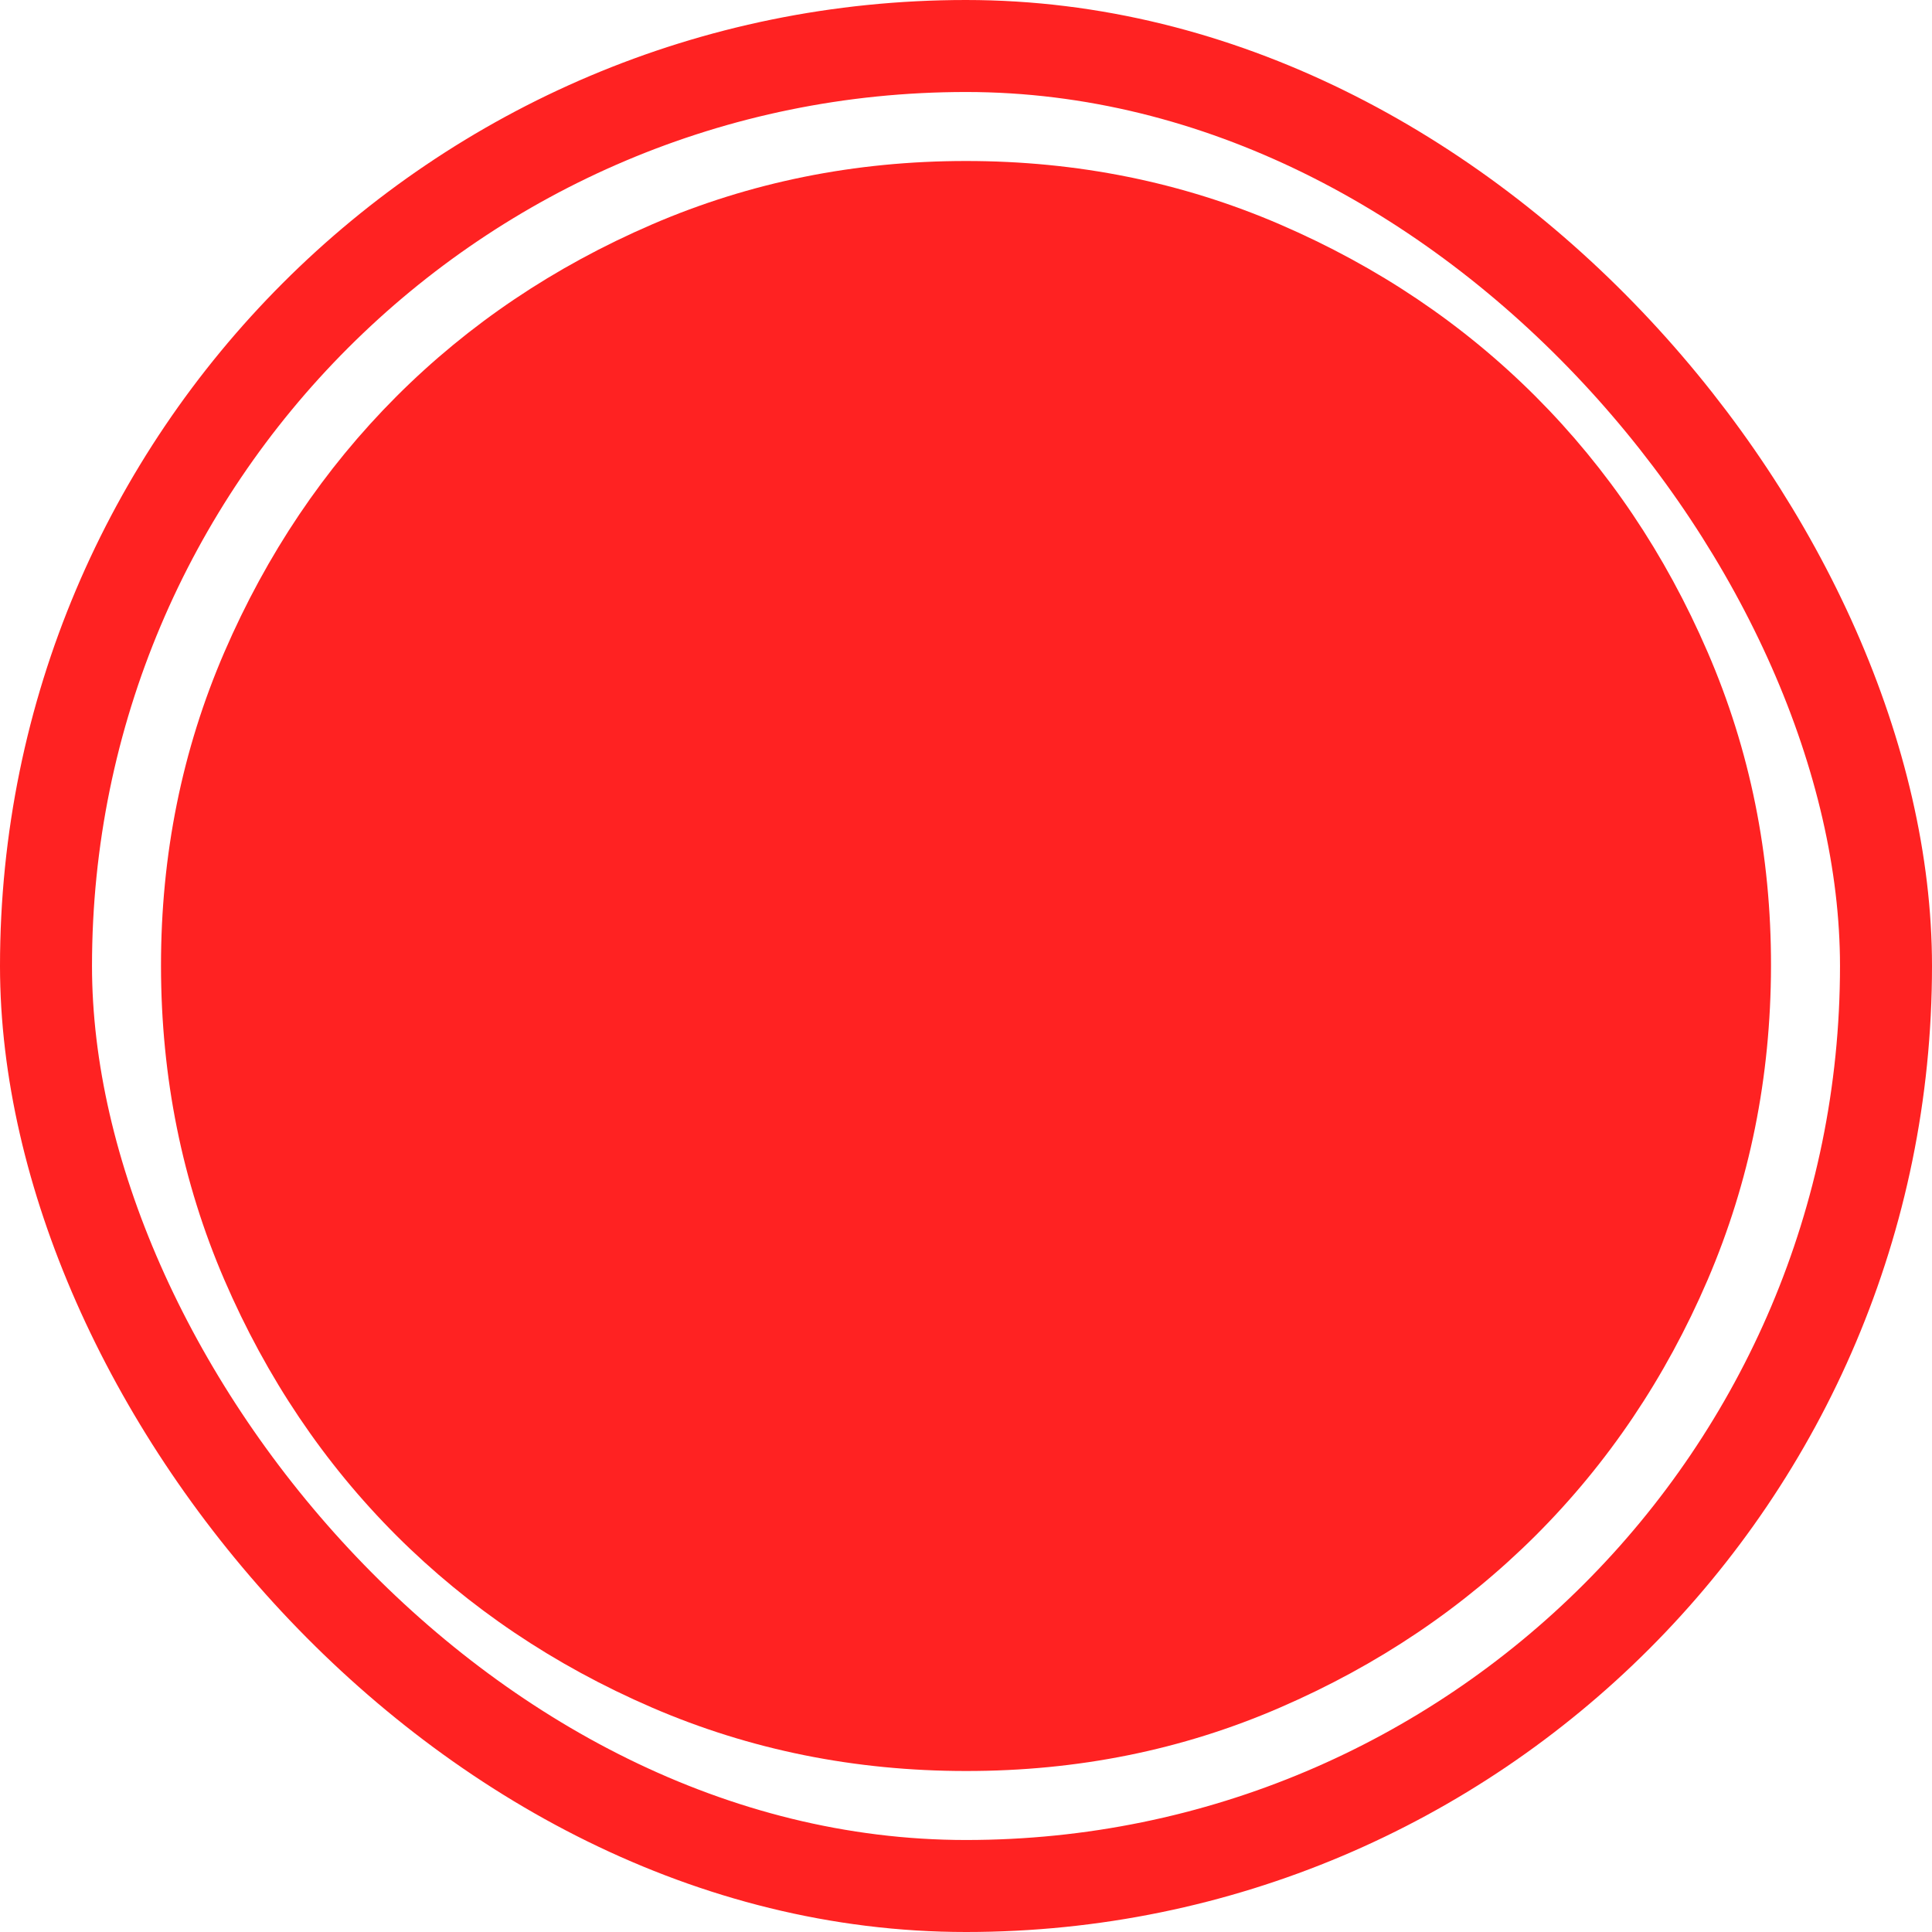
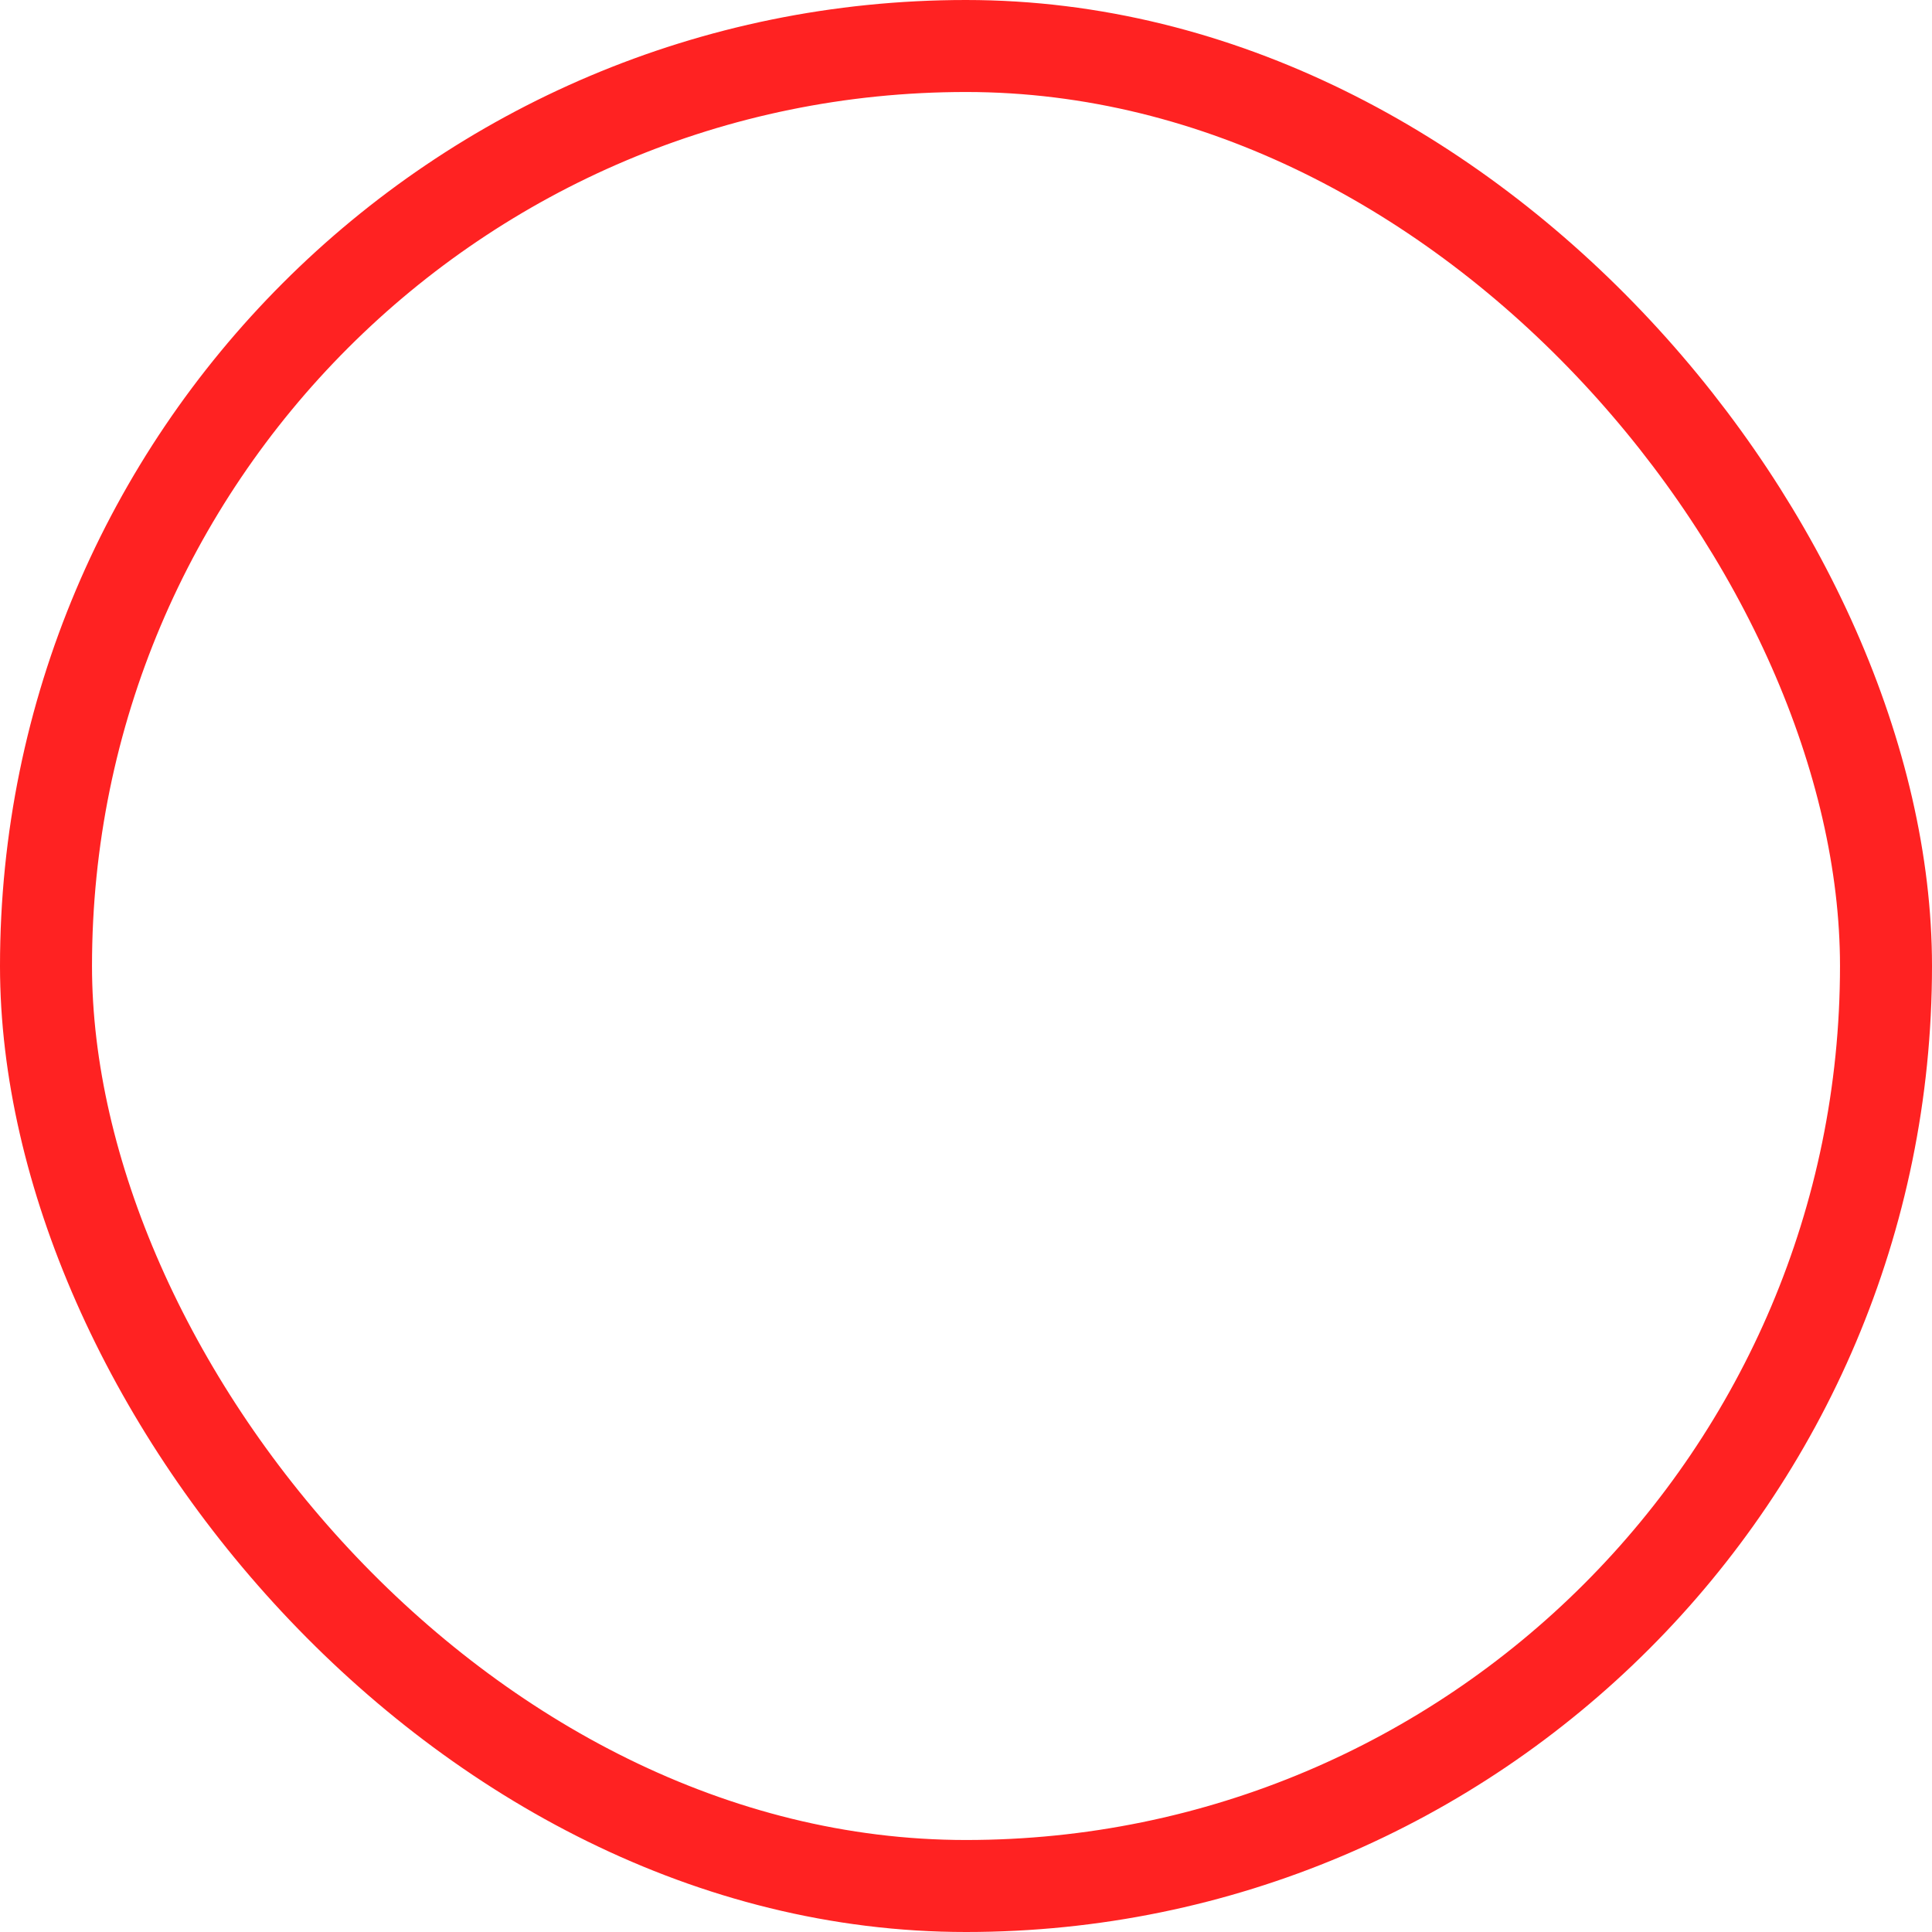
<svg xmlns="http://www.w3.org/2000/svg" width="21" height="21" viewBox="0 0 21 21" fill="none">
  <rect x="0.5" y="0.5" width="20" height="20" rx="10" stroke="#FF2222" />
-   <path d="M10.5 19.25C9.29 19.25 8.152 19.02 7.088 18.561C6.023 18.101 5.097 17.477 4.309 16.691C3.522 15.904 2.899 14.978 2.439 13.912C1.98 12.847 1.751 11.71 1.75 10.5C1.749 9.29 1.979 8.153 2.439 7.088C2.9 6.022 3.523 5.096 4.309 4.309C5.096 3.522 6.022 2.899 7.088 2.439C8.153 1.98 9.291 1.75 10.5 1.75C11.709 1.75 12.847 1.98 13.912 2.439C14.978 2.899 15.904 3.522 16.691 4.309C17.477 5.096 18.101 6.022 18.561 7.088C19.022 8.153 19.252 9.29 19.25 10.5C19.248 11.71 19.018 12.847 18.561 13.912C18.103 14.978 17.479 15.904 16.691 16.691C15.902 17.477 14.976 18.101 13.912 18.561C12.849 19.022 11.712 19.251 10.5 19.25Z" fill="#FF2222" />
</svg>